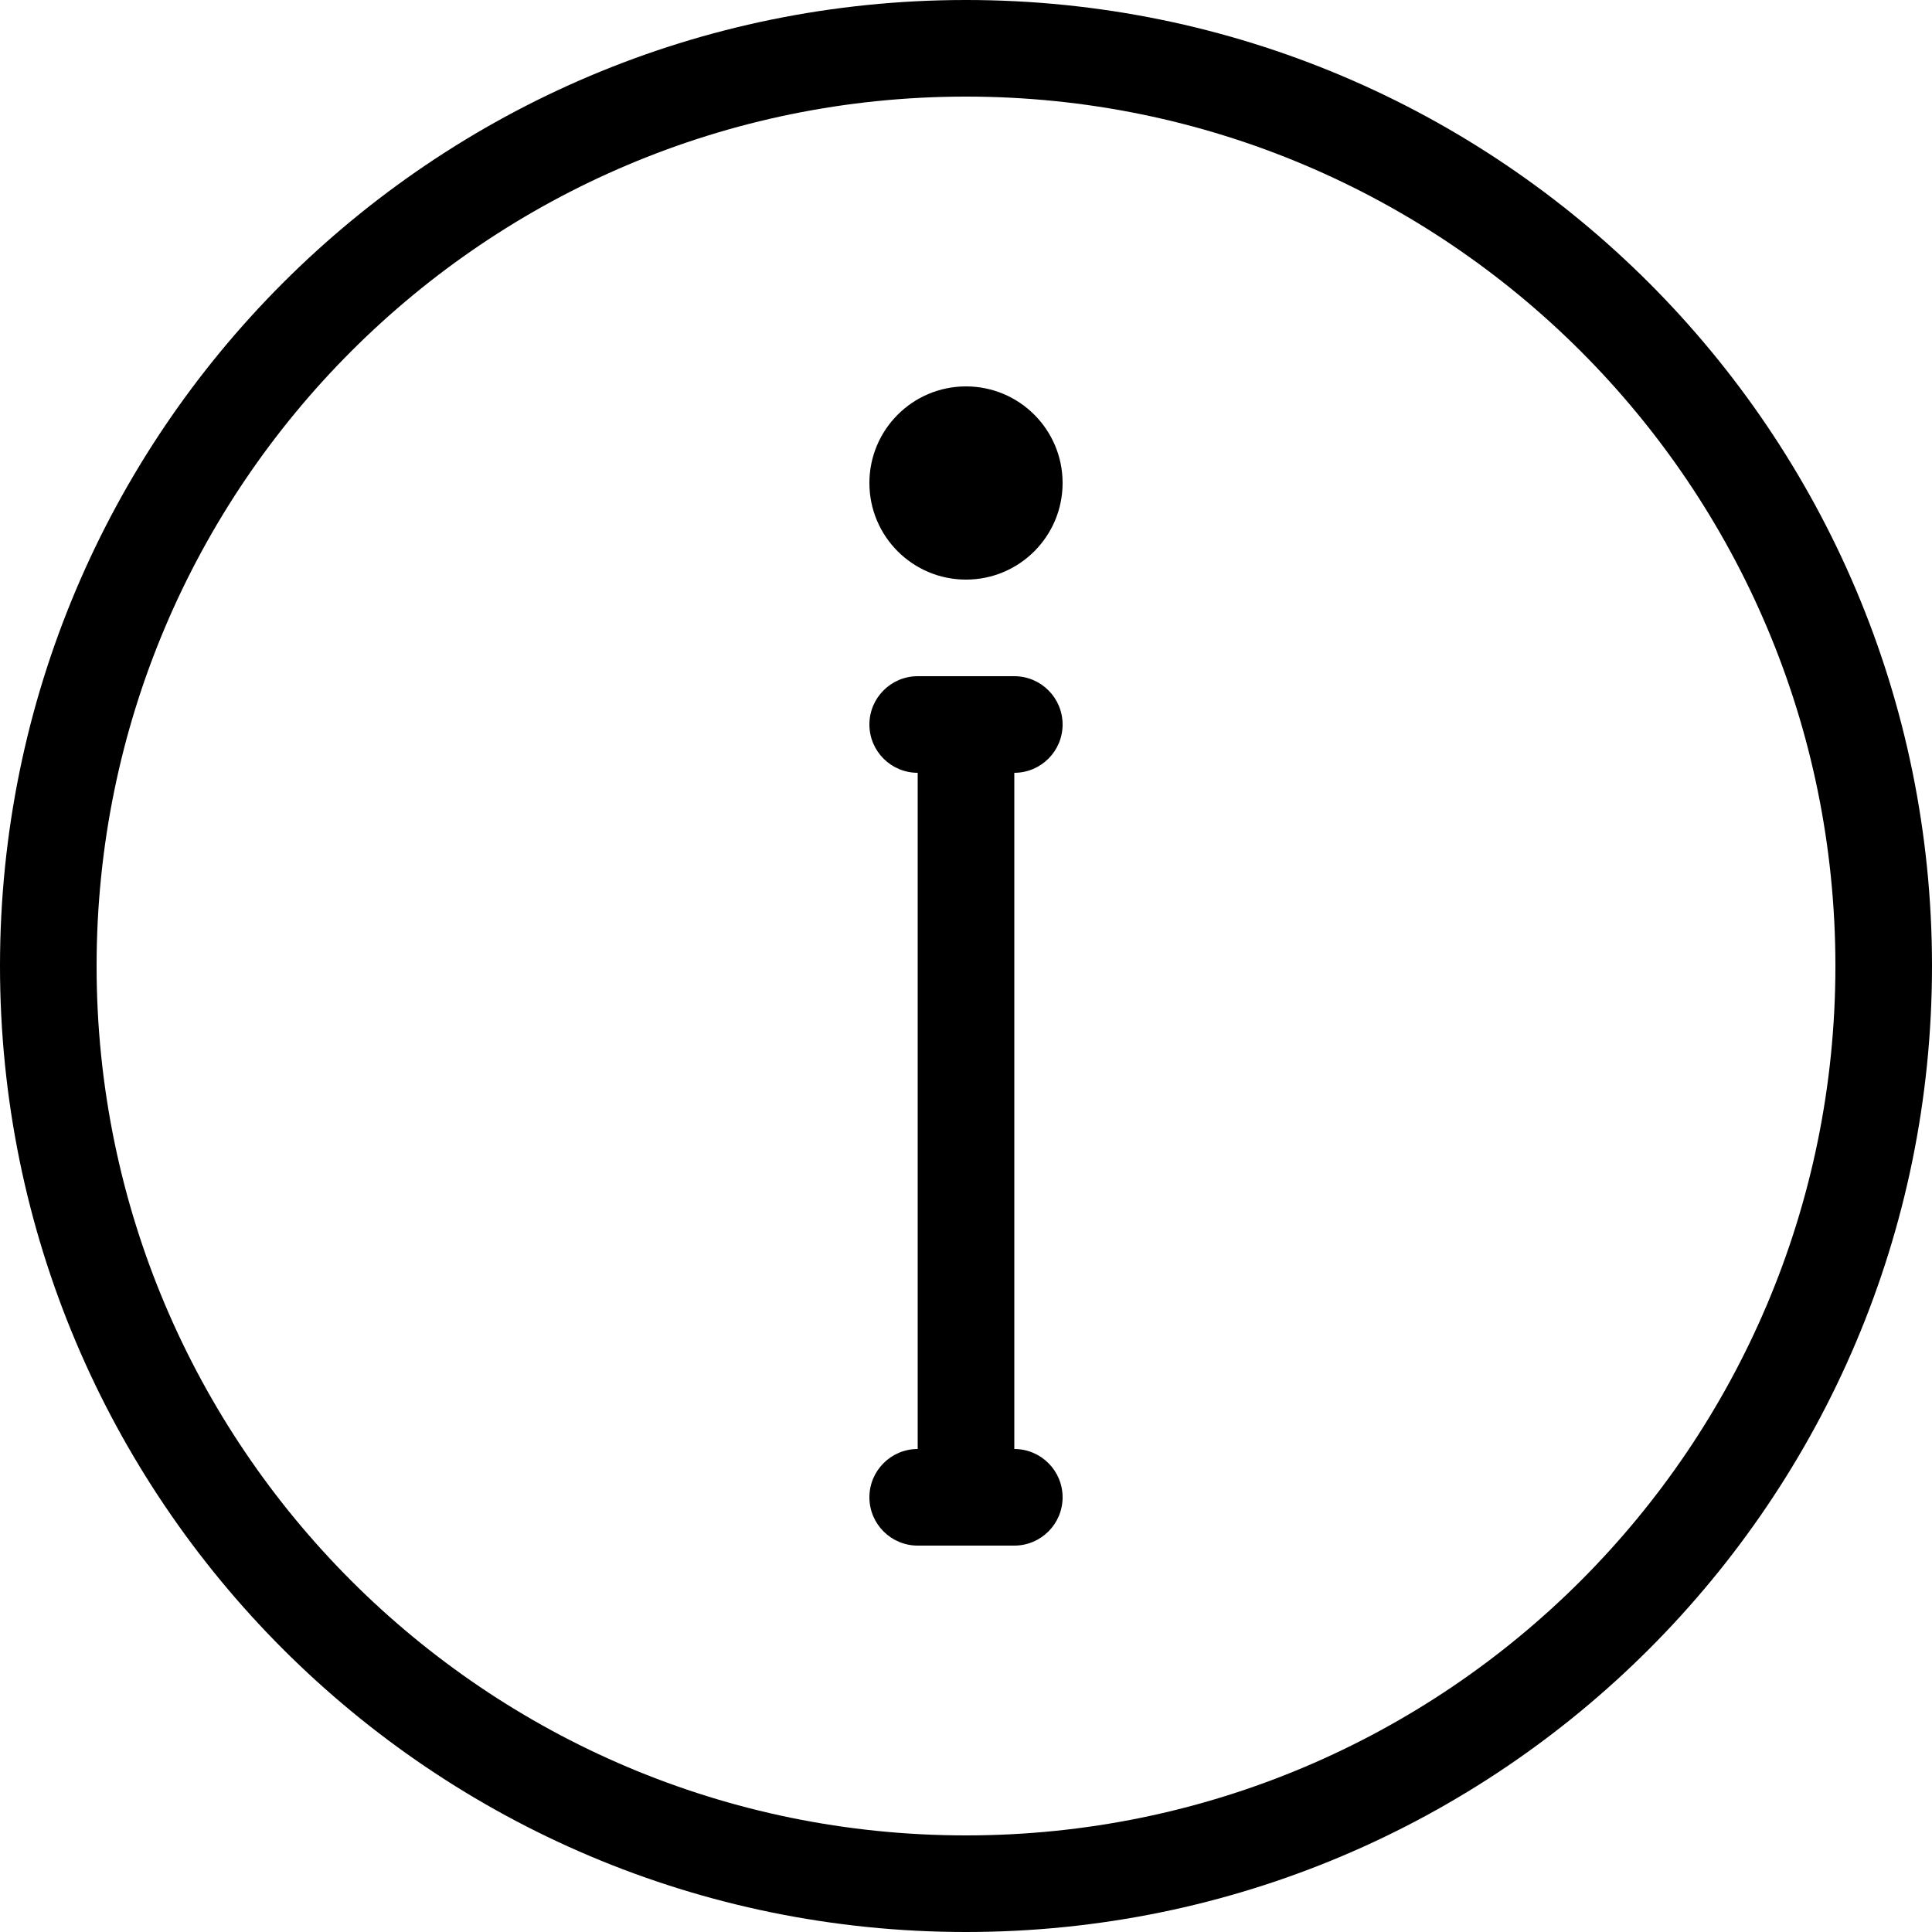
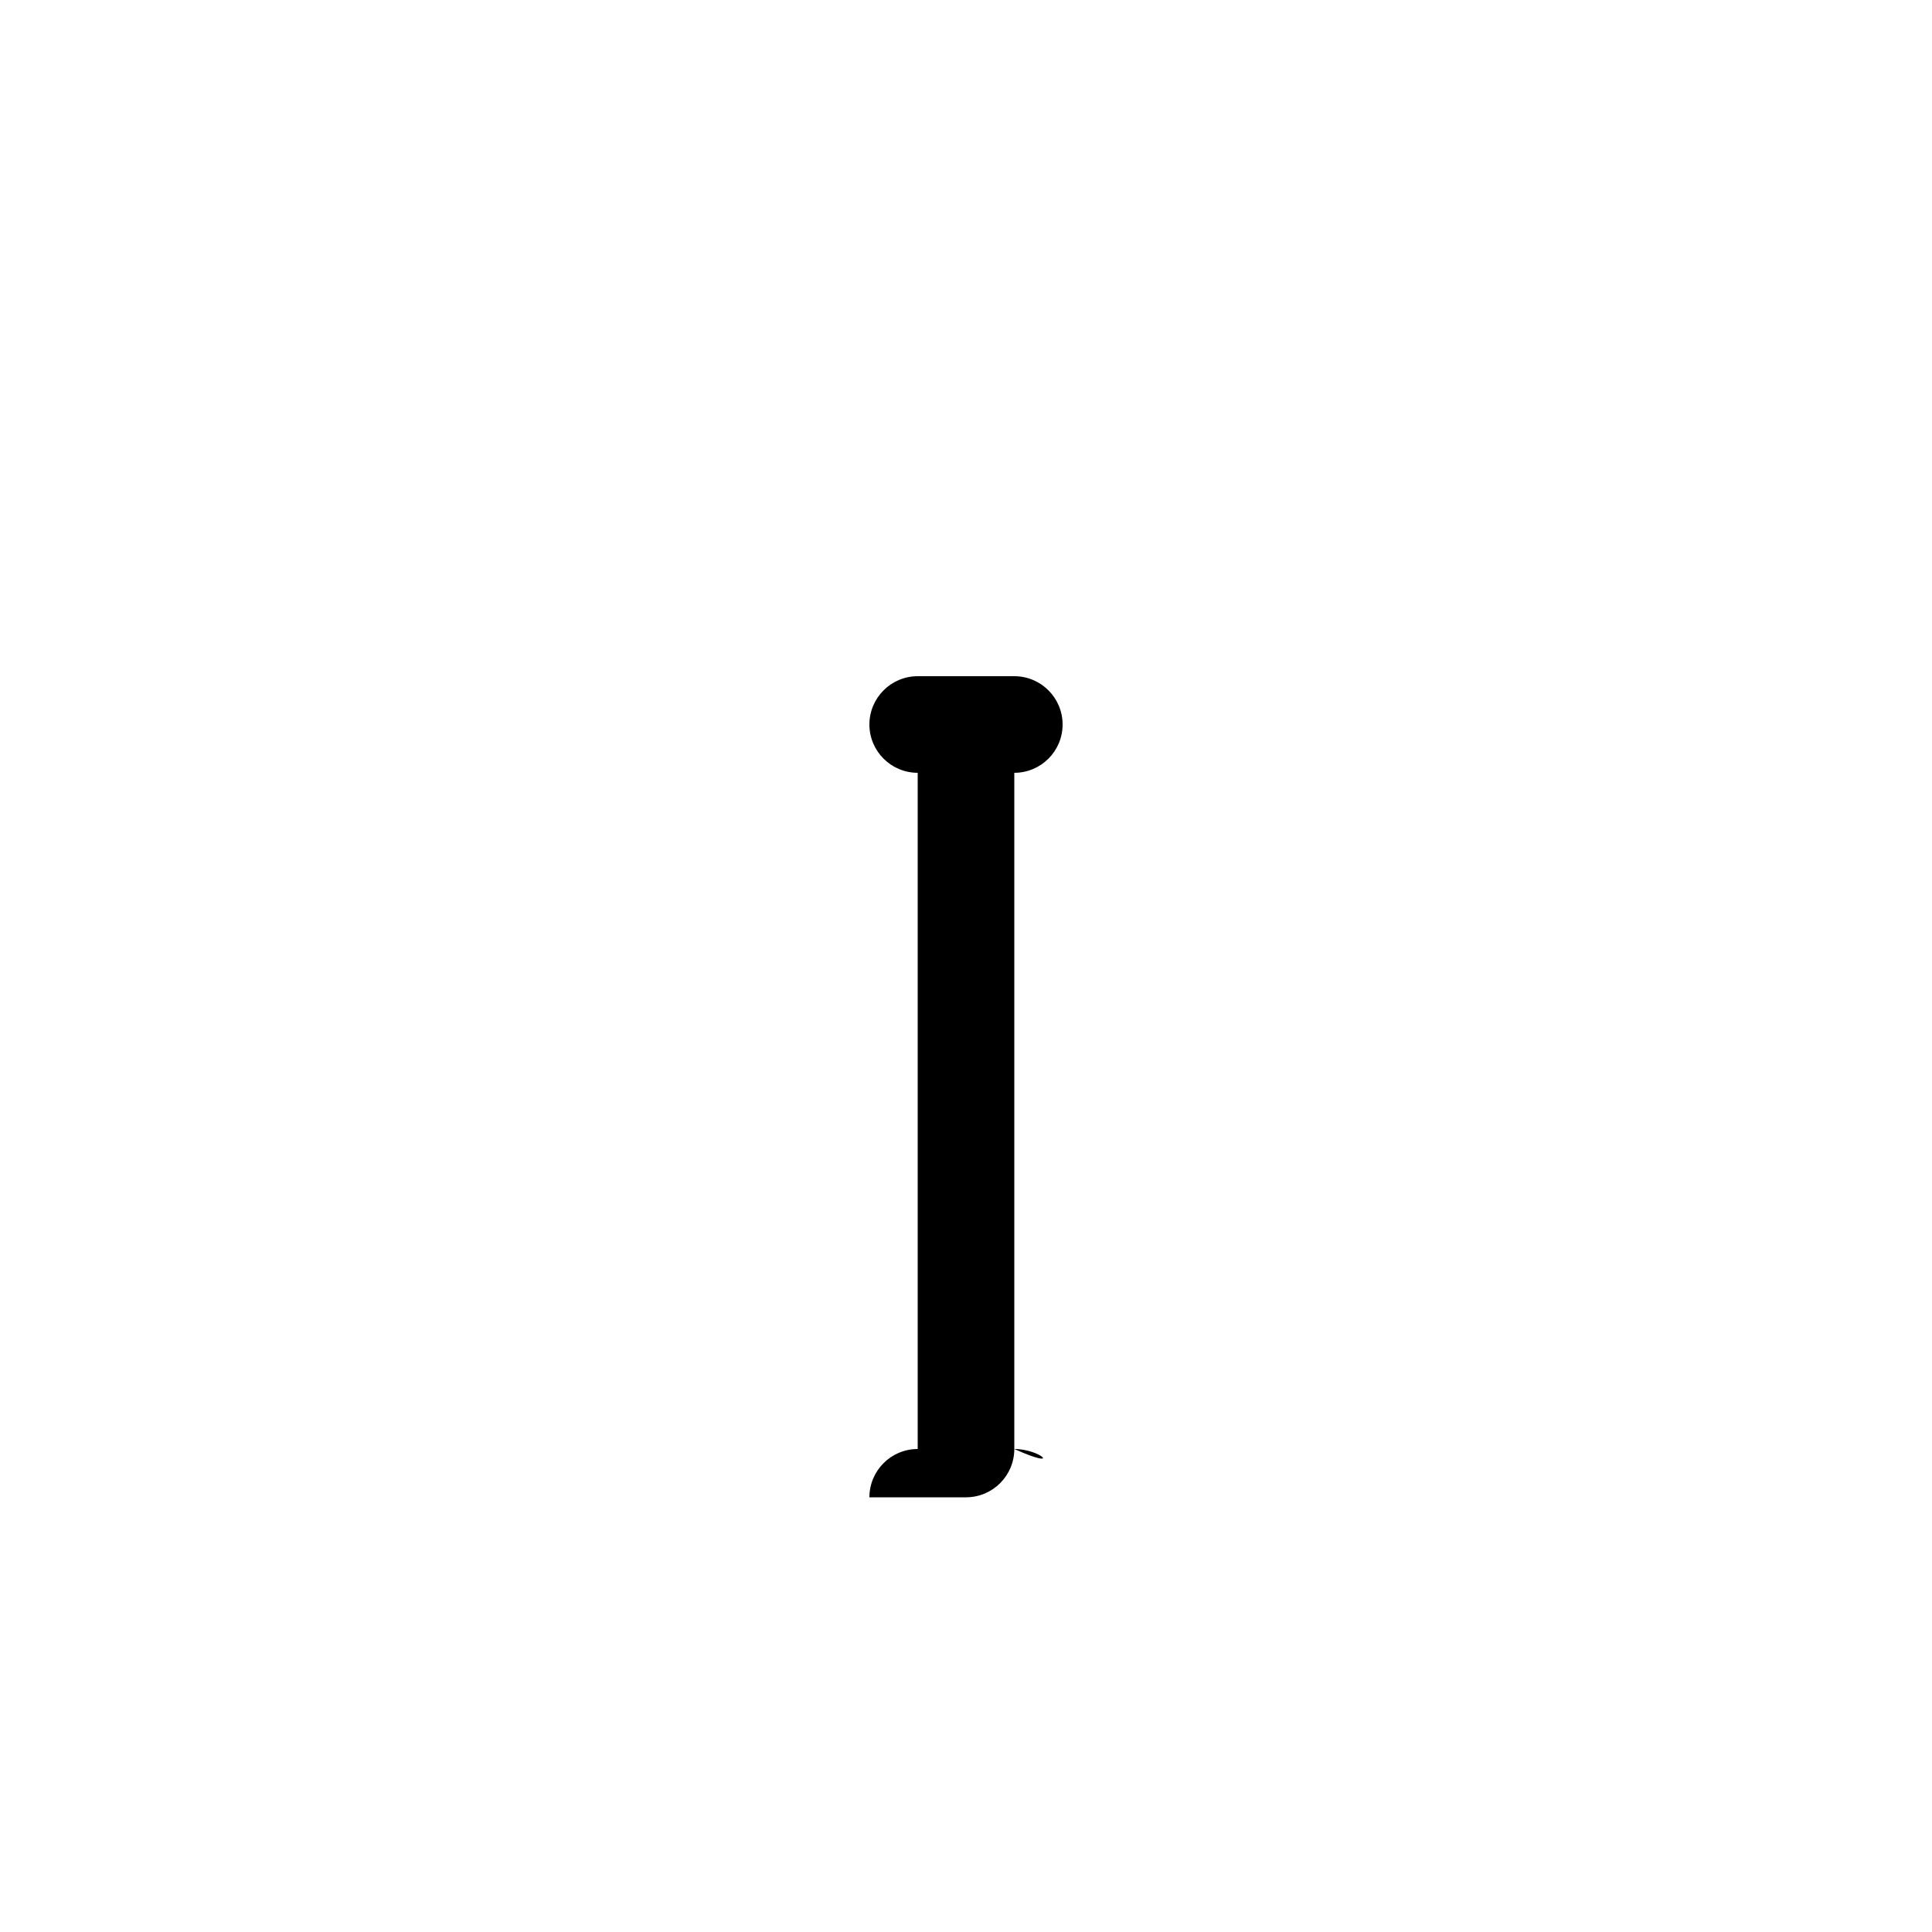
<svg xmlns="http://www.w3.org/2000/svg" fill="#000000" height="800px" width="800px" version="1.1" id="Layer_1" viewBox="0 0 512 512" xml:space="preserve">
  <g>
    <g>
-       <path d="M256,0C114.611,0,0,114.611,0,256s114.611,256,256,256s256-114.611,256-256S397.389,0,256,0z M256,486.4    C128.759,486.4,25.6,383.241,25.6,256S128.759,25.6,256,25.6c127.249,0,230.4,103.159,230.4,230.4S383.249,486.4,256,486.4z" />
+       </g>
+   </g>
+   <g>
+     <g>
+       <path d="M268.8,384V204.8c7.066,0,12.8-5.734,12.8-12.8s-5.734-12.8-12.8-12.8h-25.6c-7.066,0-12.8,5.734-12.8,12.8    s5.734,12.8,12.8,12.8V384c-7.066,0-12.8,5.734-12.8,12.8h25.6c7.066,0,12.8-5.734,12.8-12.8    C281.6,389.734,275.866,384,268.8,384z" />
    </g>
  </g>
  <g>
    <g>
-       <path d="M268.8,384V204.8c7.066,0,12.8-5.734,12.8-12.8s-5.734-12.8-12.8-12.8h-25.6c-7.066,0-12.8,5.734-12.8,12.8    s5.734,12.8,12.8,12.8V384c-7.066,0-12.8,5.734-12.8,12.8c0,7.066,5.734,12.8,12.8,12.8h25.6c7.066,0,12.8-5.734,12.8-12.8    C281.6,389.734,275.866,384,268.8,384z" />
-     </g>
-   </g>
-   <g>
-     <g>
-       <circle cx="256" cy="128" r="25.6" />
-     </g>
+       </g>
  </g>
</svg>